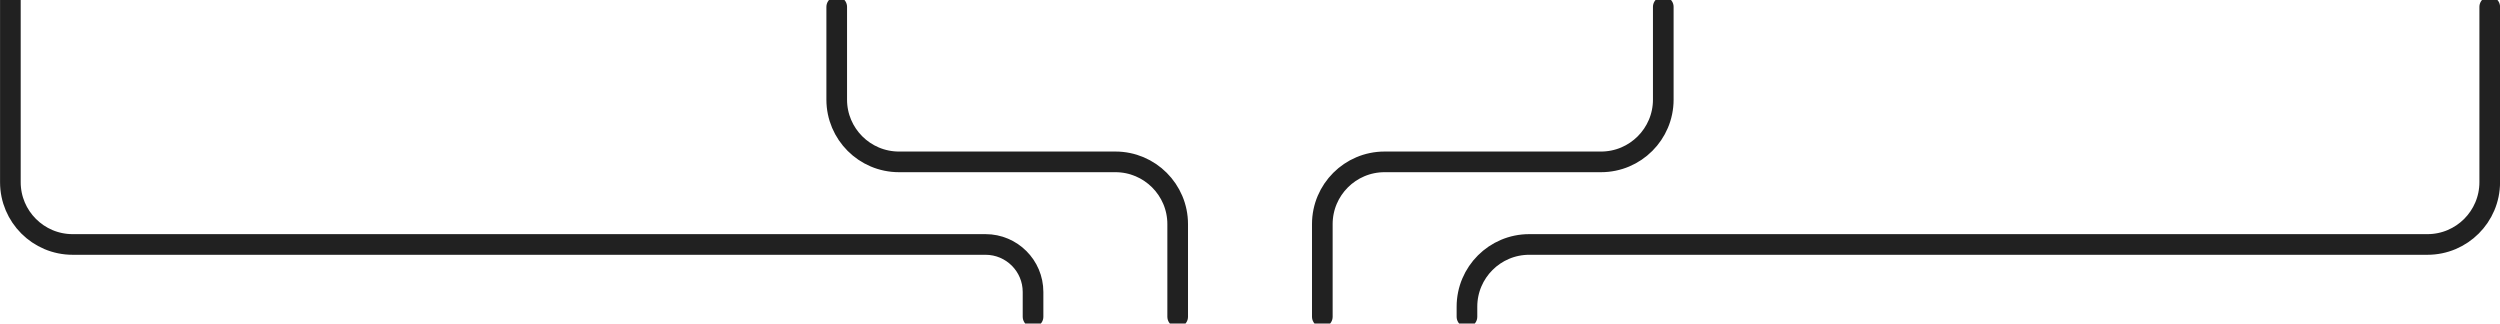
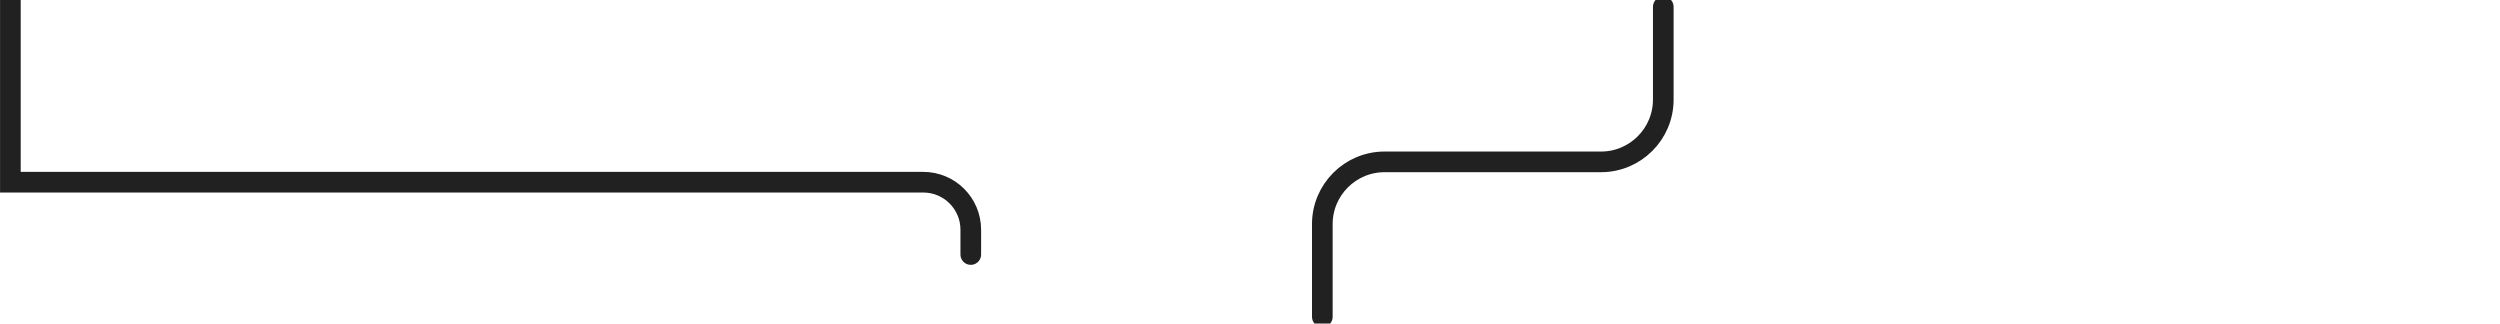
<svg xmlns="http://www.w3.org/2000/svg" id="Ebene_1" viewBox="0 0 240.94 31.18">
  <defs>
    <style>.cls-1{fill:none;stroke:#212121;stroke-linecap:round;stroke-miterlimit:9.96;stroke-width:1.99px;}</style>
  </defs>
-   <path class="cls-1" d="M113.5,30.53v-8.93c0-3.31-2.69-6-6-6h-20.86c-3.31,0-6-2.69-6-6V.66" />
  <path class="cls-1" d="M127.44,30.53v-8.93c0-3.31,2.69-6,6-6h20.86c3.31,0,6-2.69,6-6V.66" />
-   <path class="cls-1" d="M1-.34v17.9c0,3.31,2.69,6,6,6h87.98c2.53,0,4.58,2.05,4.58,4.58v2.39" />
-   <path class="cls-1" d="M239.95.66v16.9c0,3.31-2.69,6-6,6h-86.57c-3.31,0-6,2.69-6,6v.97" />
+   <path class="cls-1" d="M1-.34v17.9h87.98c2.53,0,4.58,2.05,4.58,4.58v2.39" />
</svg>